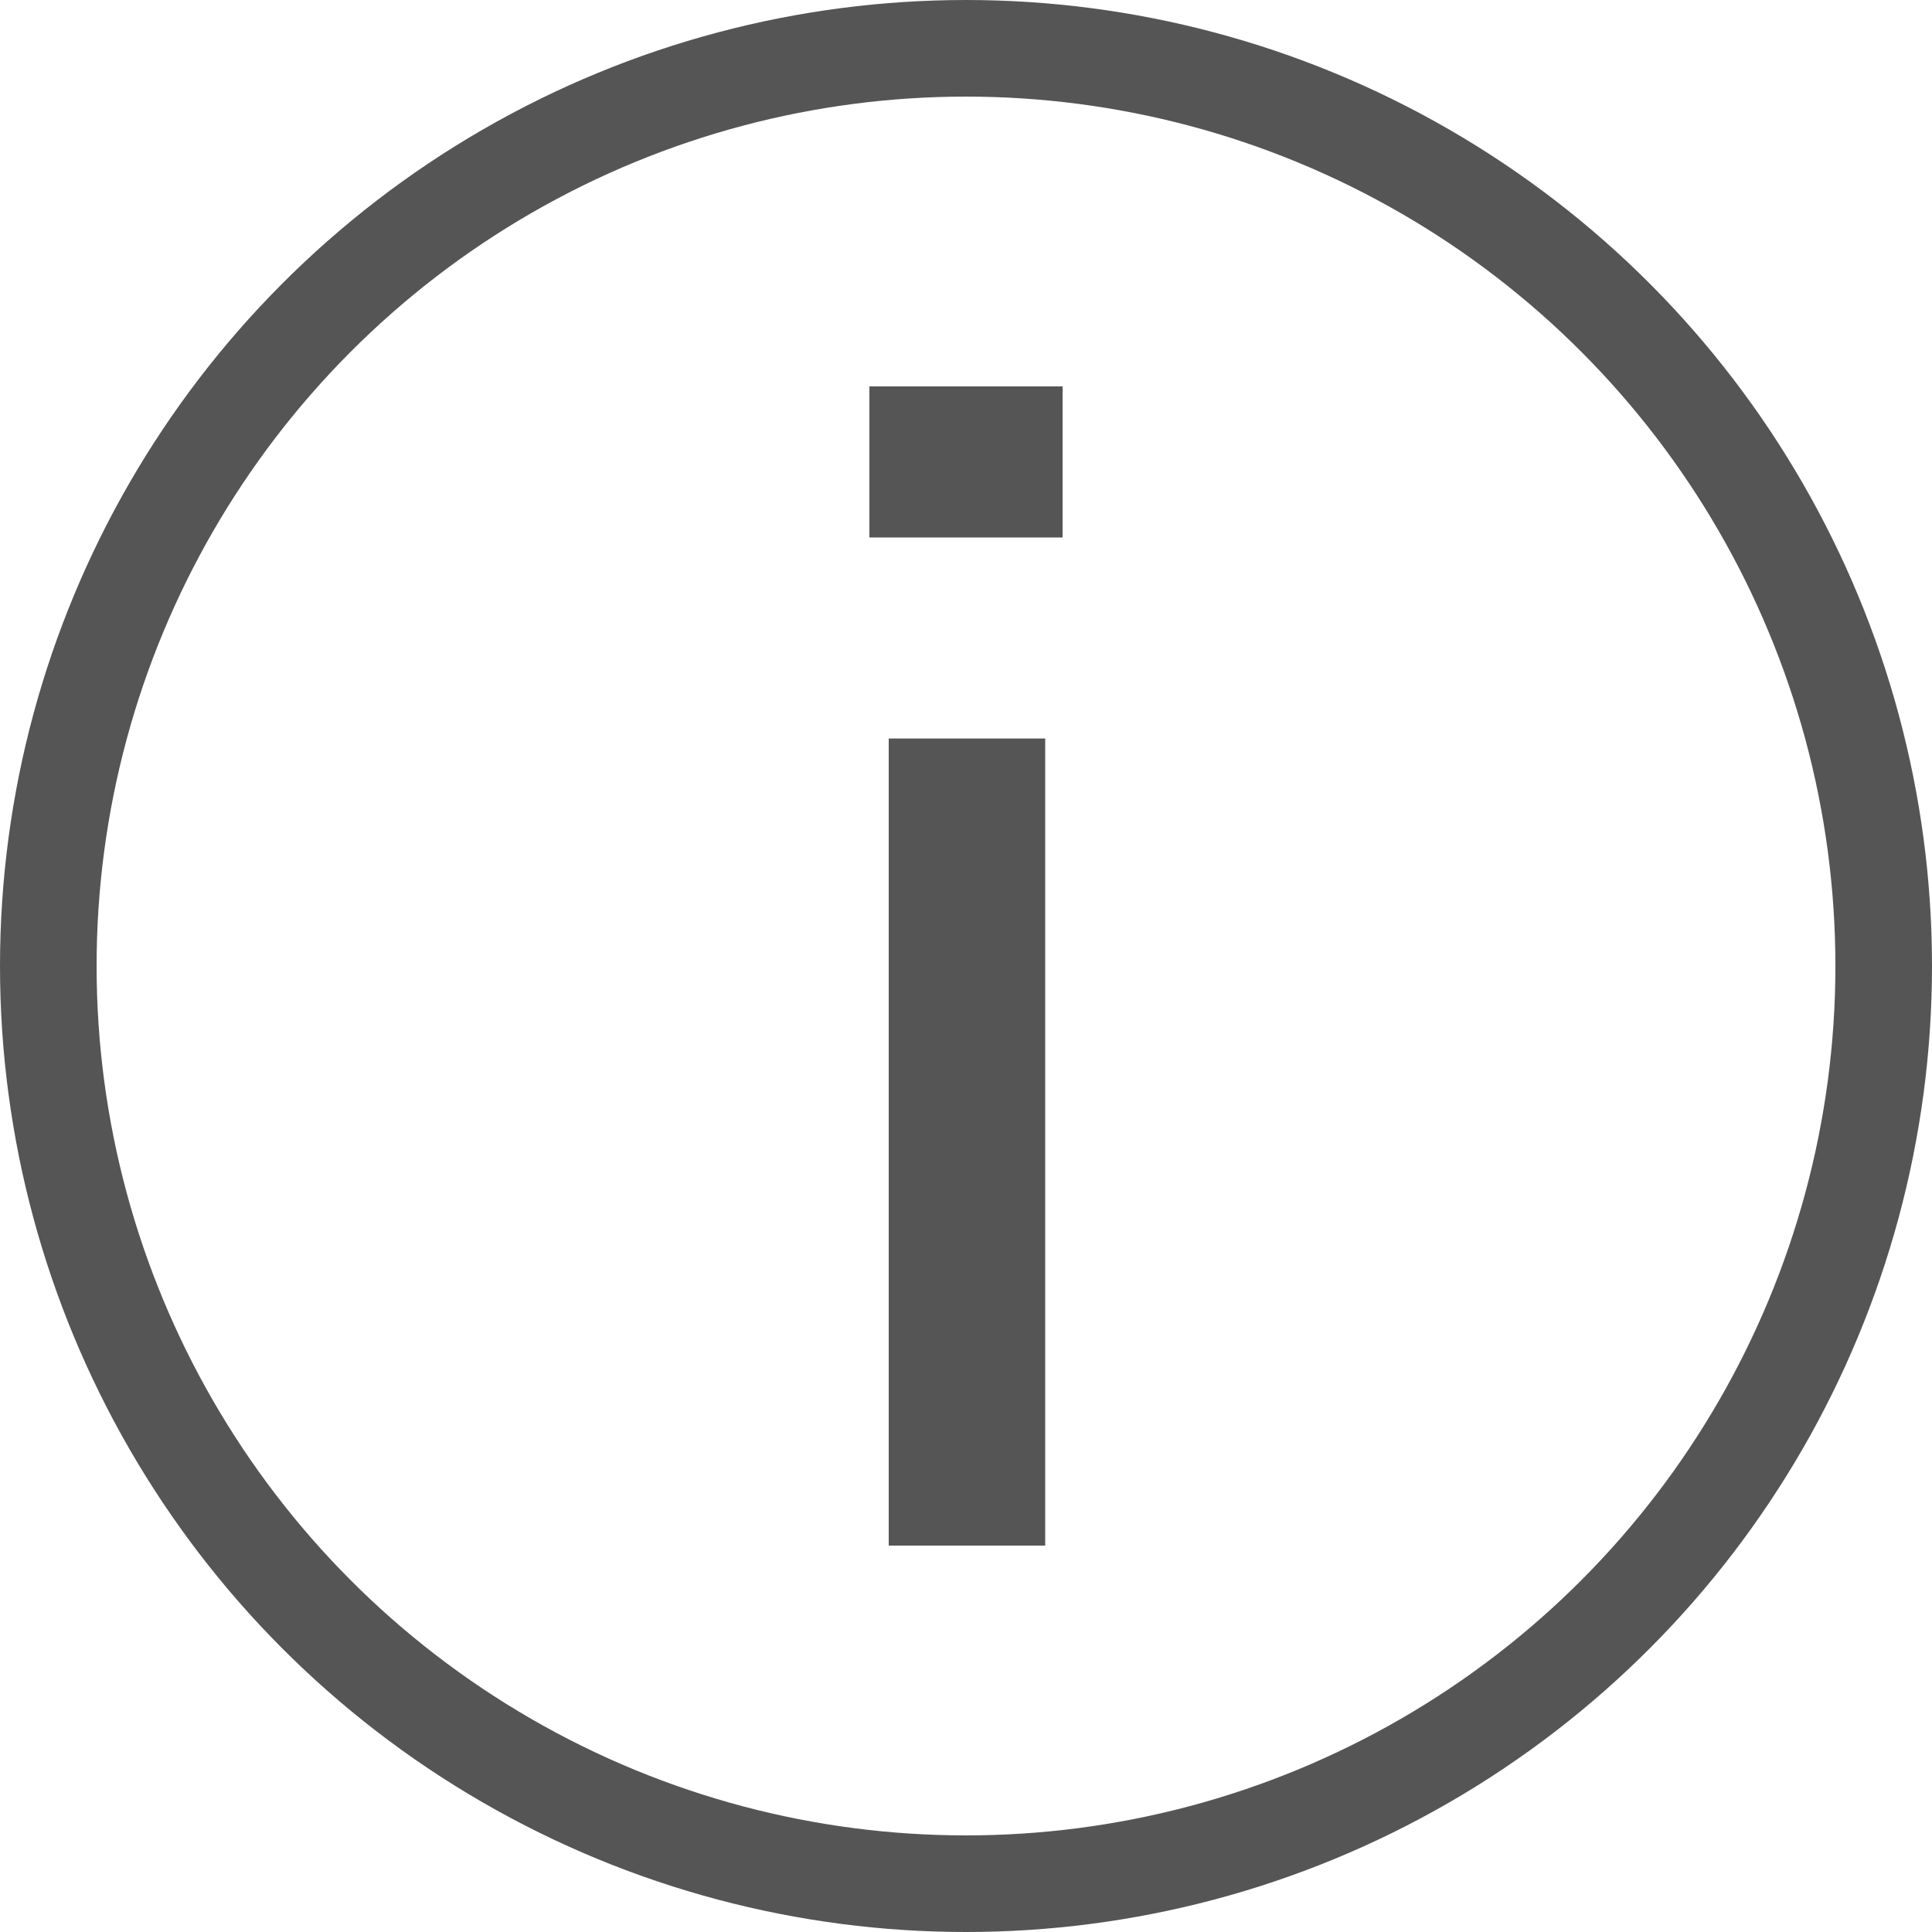
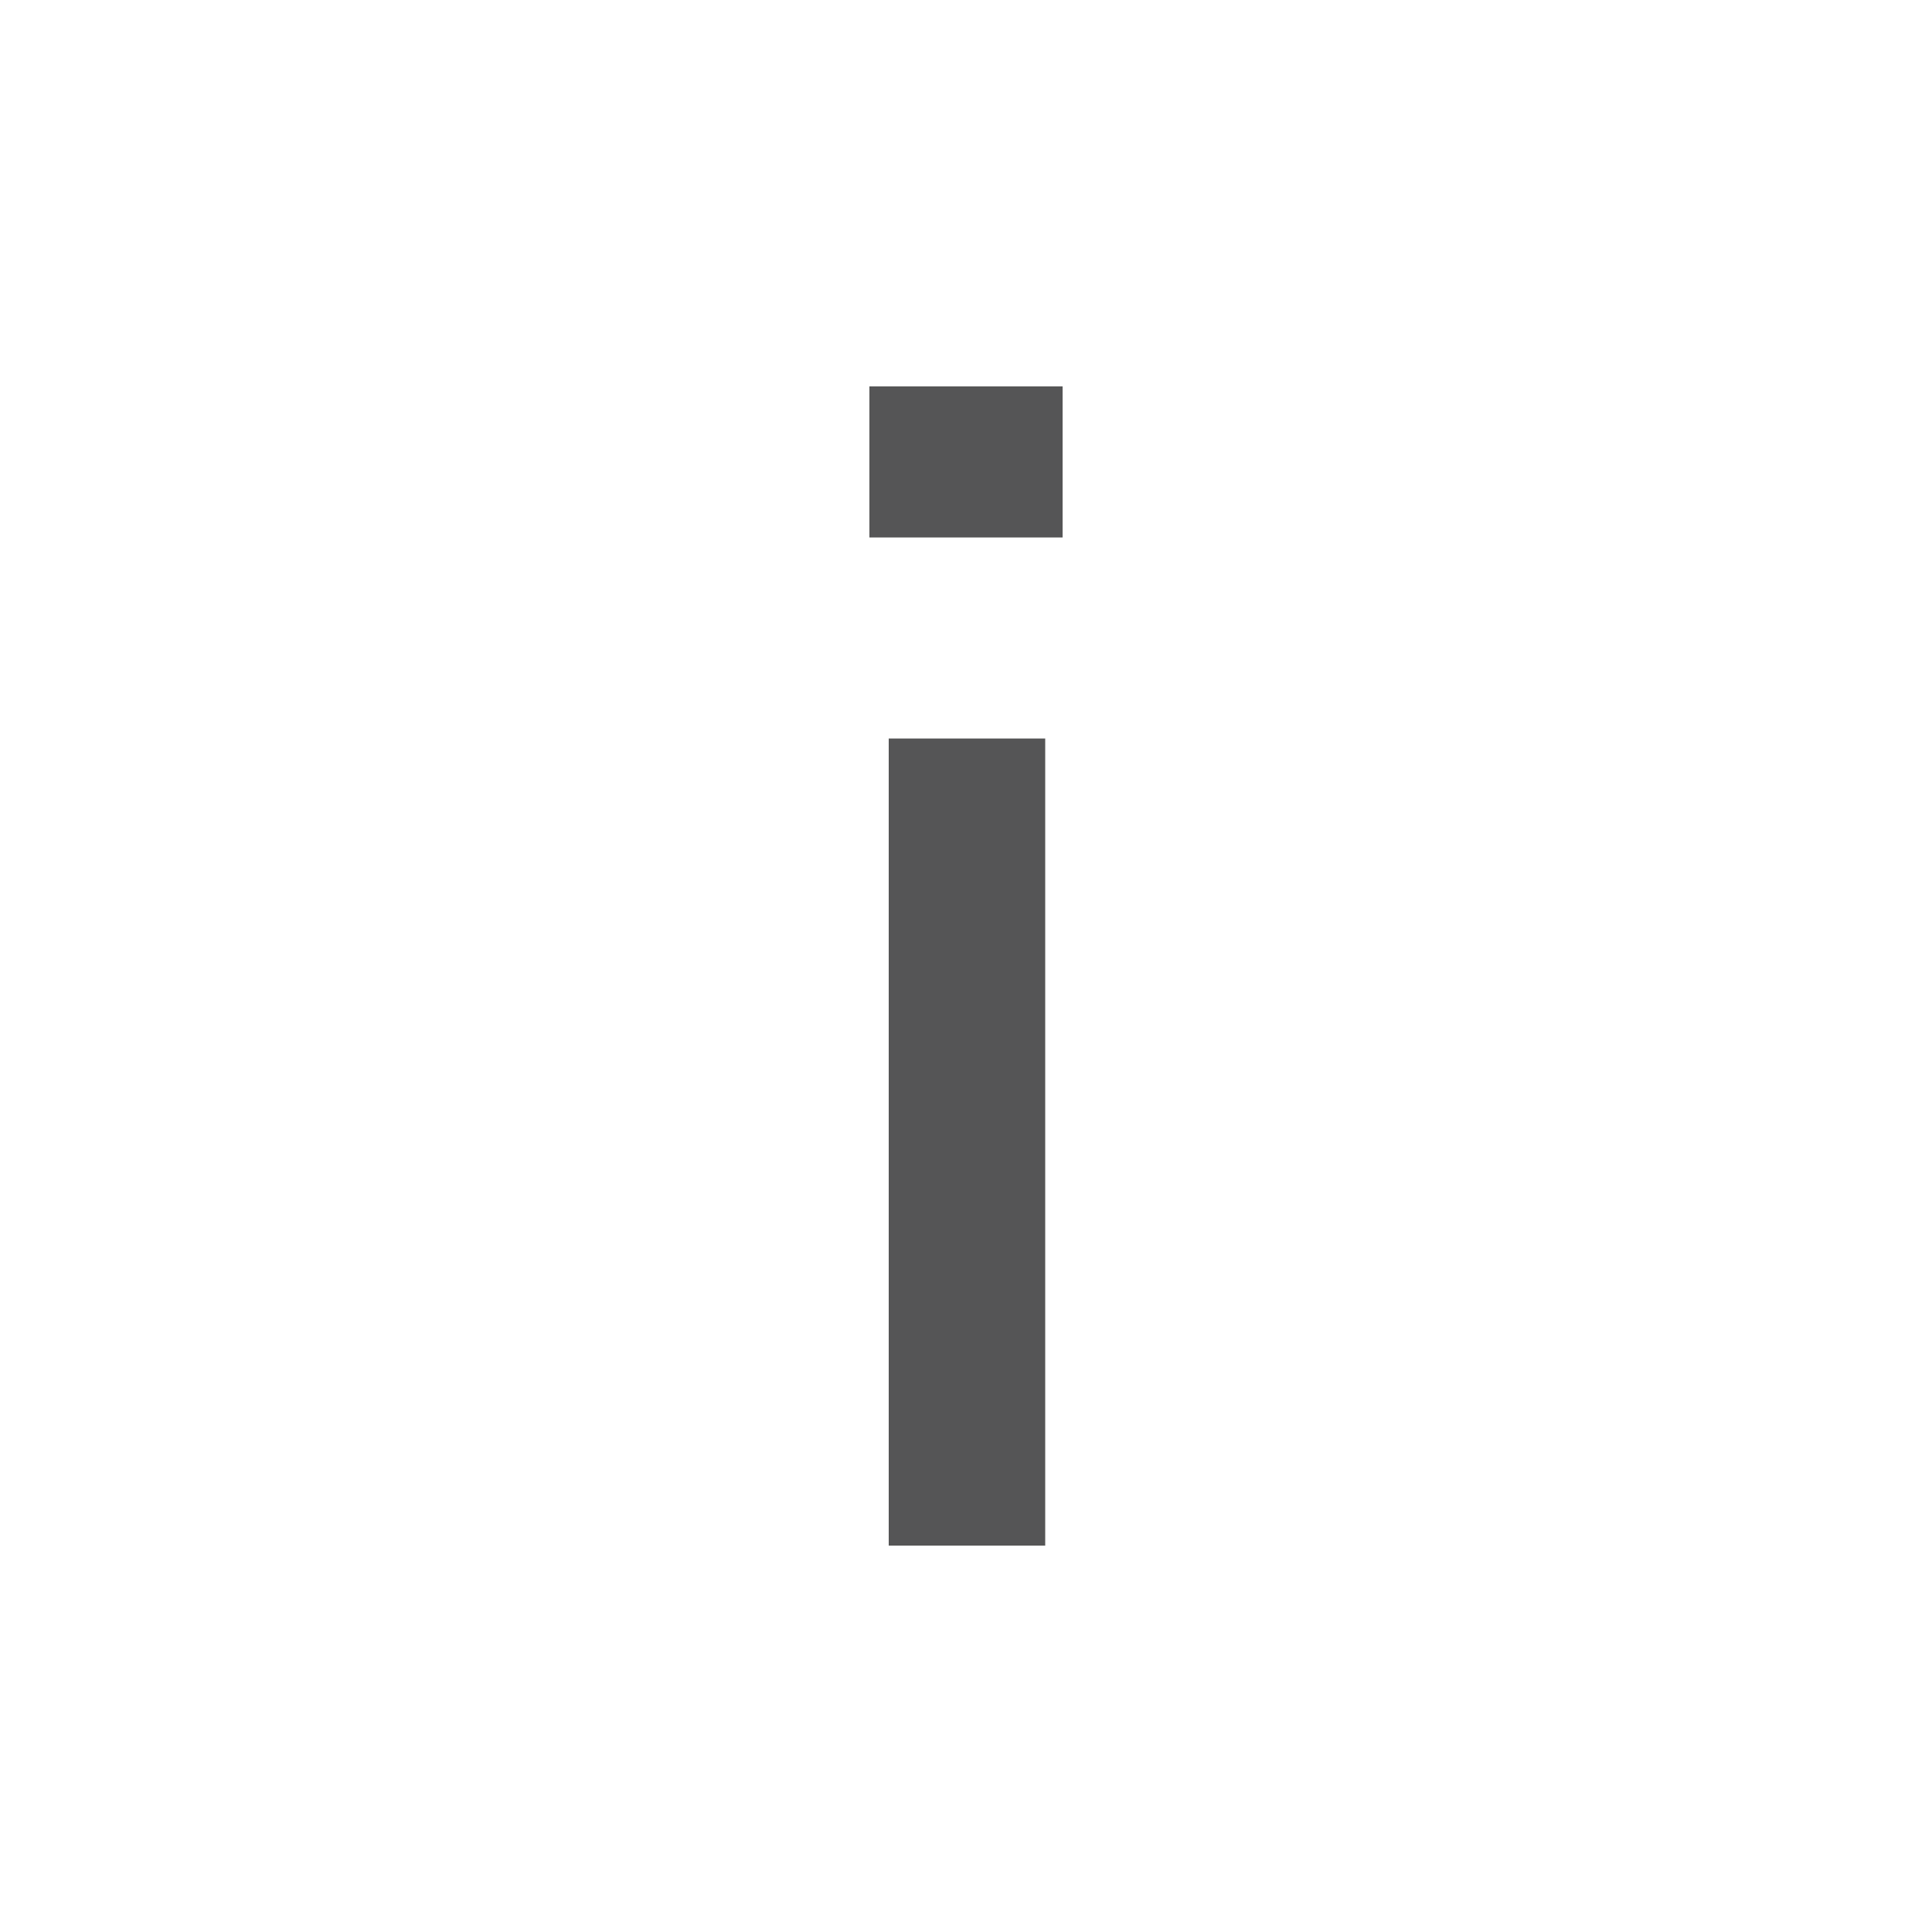
<svg xmlns="http://www.w3.org/2000/svg" width="20" height="20" viewBox="0 0 20 20" fill="none">
-   <circle cx="10" cy="10" r="9.5" stroke="#555556" />
-   <path d="M9 5.564V4H11V5.564H9ZM9.2 16V7.645H10.82V16H9.2Z" fill="#555556" />
+   <path d="M9 5.564V4H11V5.564H9ZM9.2 16V7.645H10.82V16H9.2" fill="#555556" />
</svg>